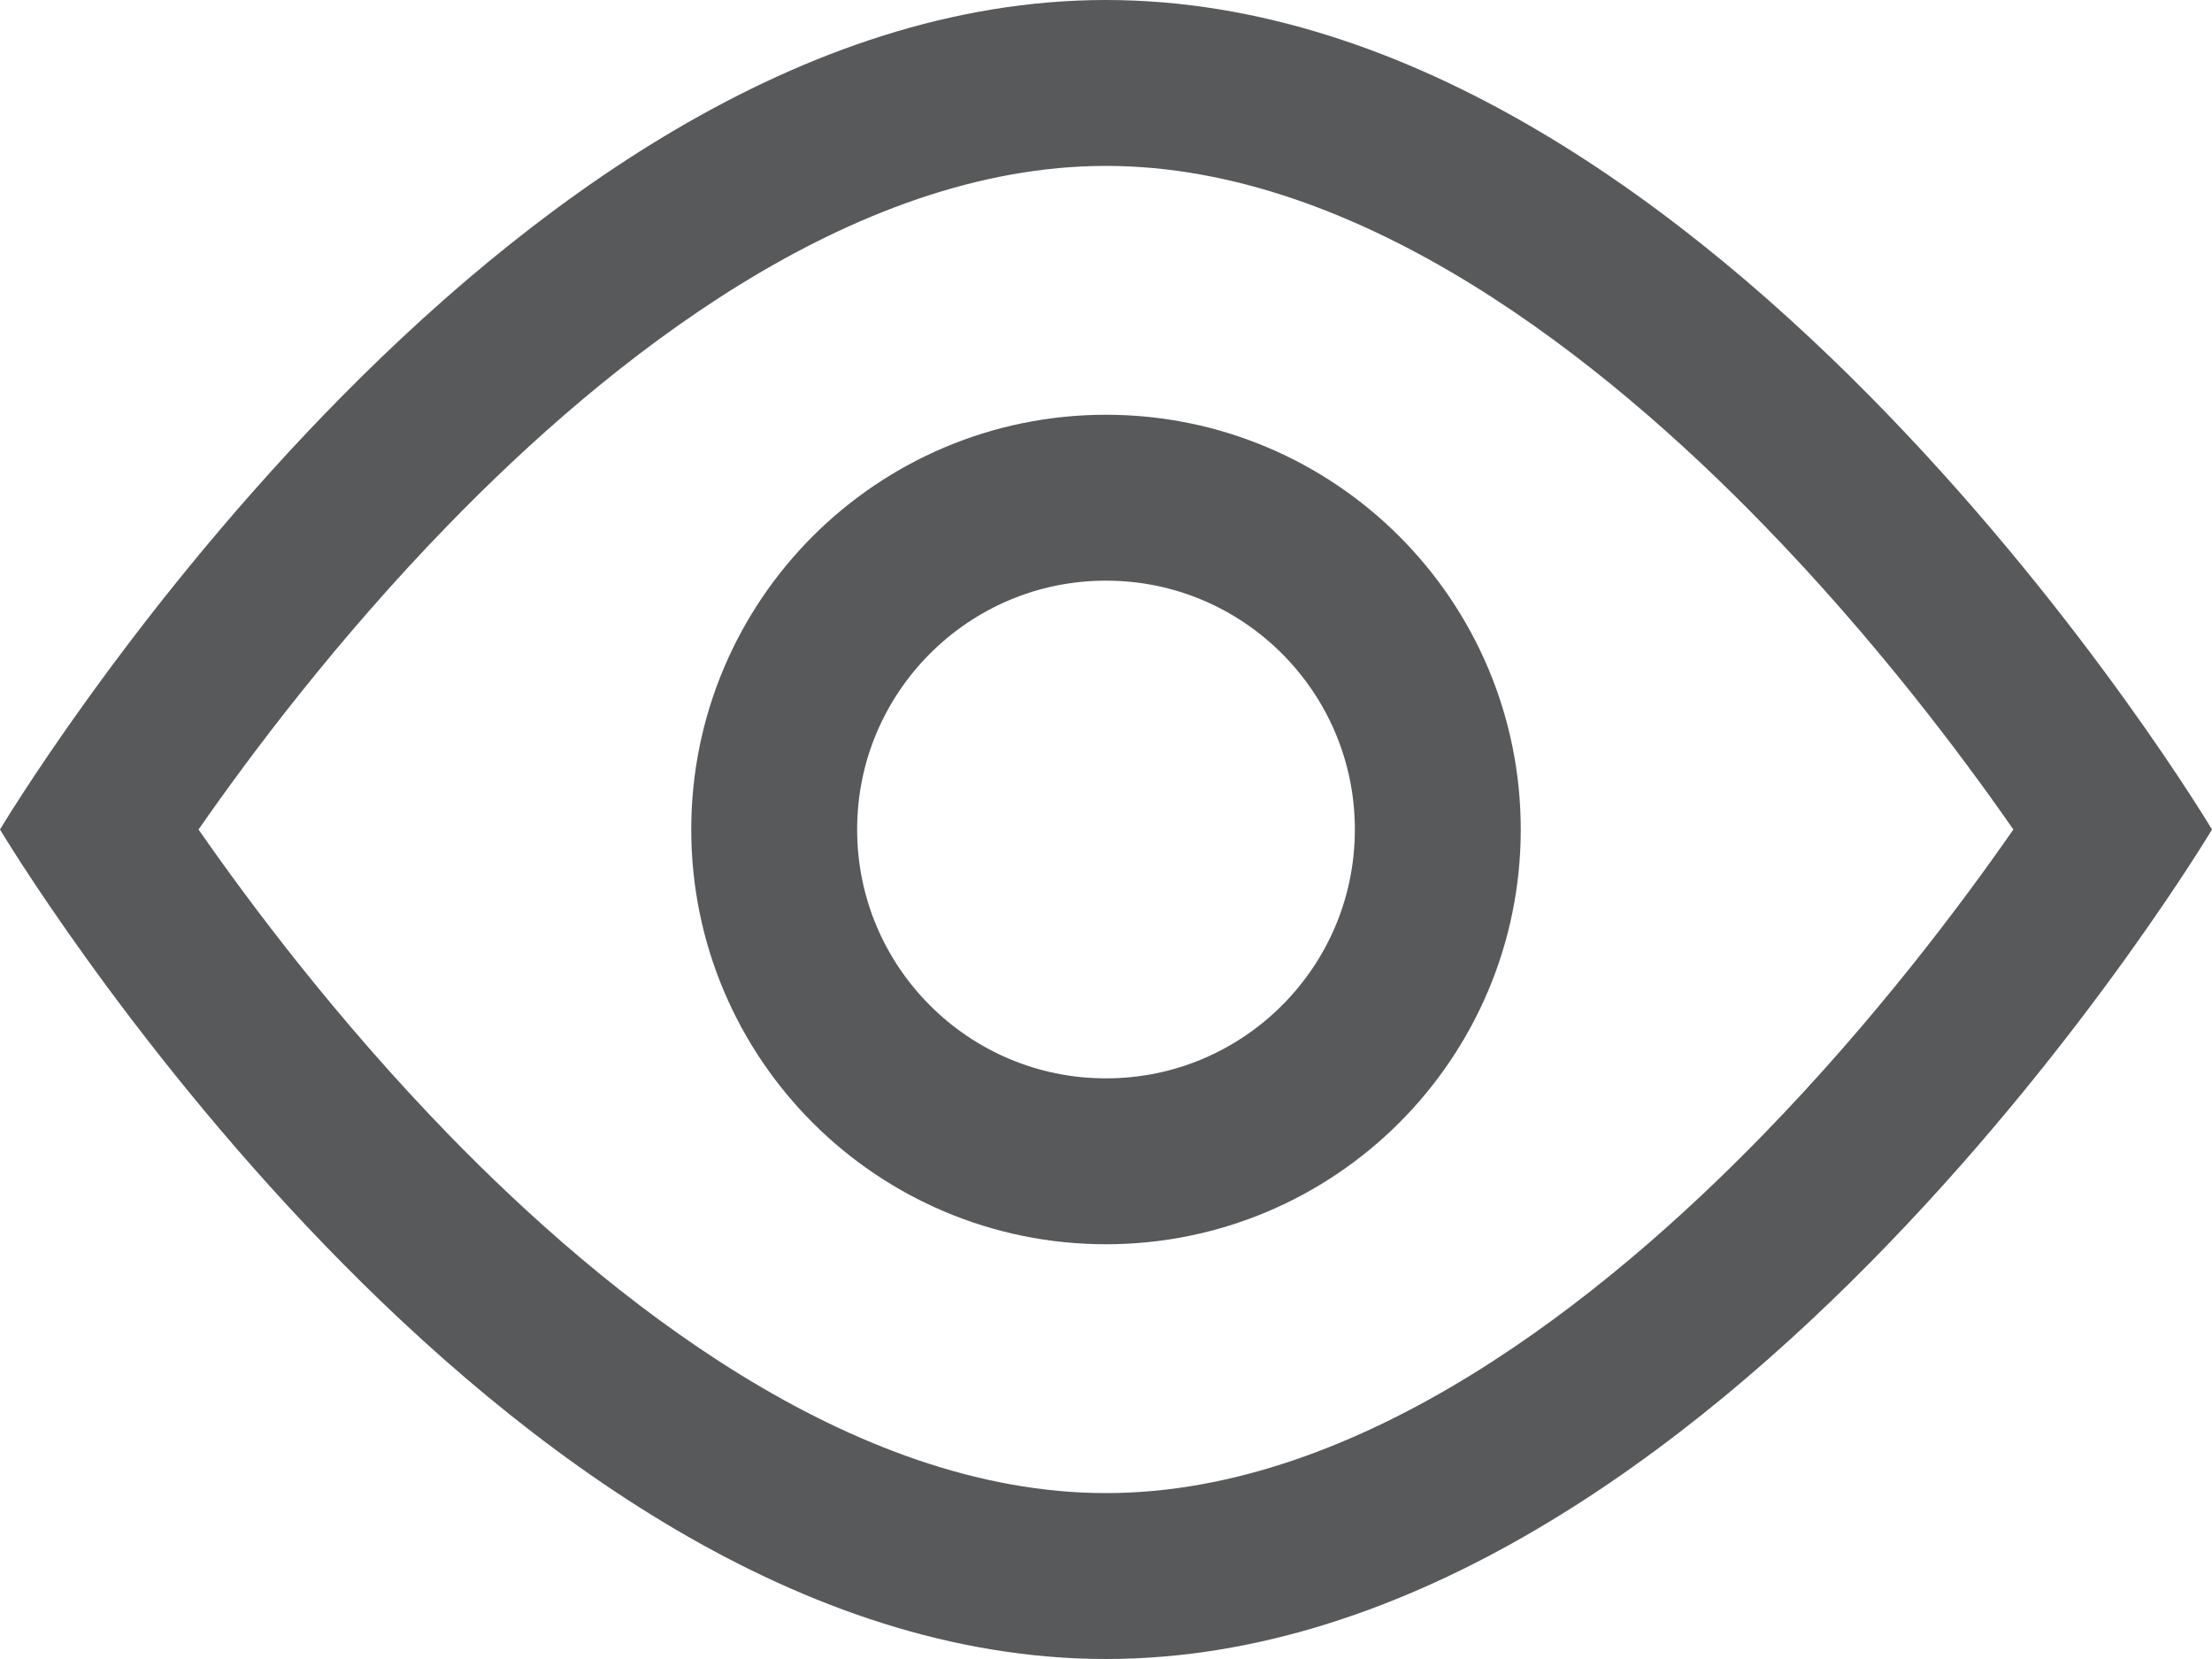
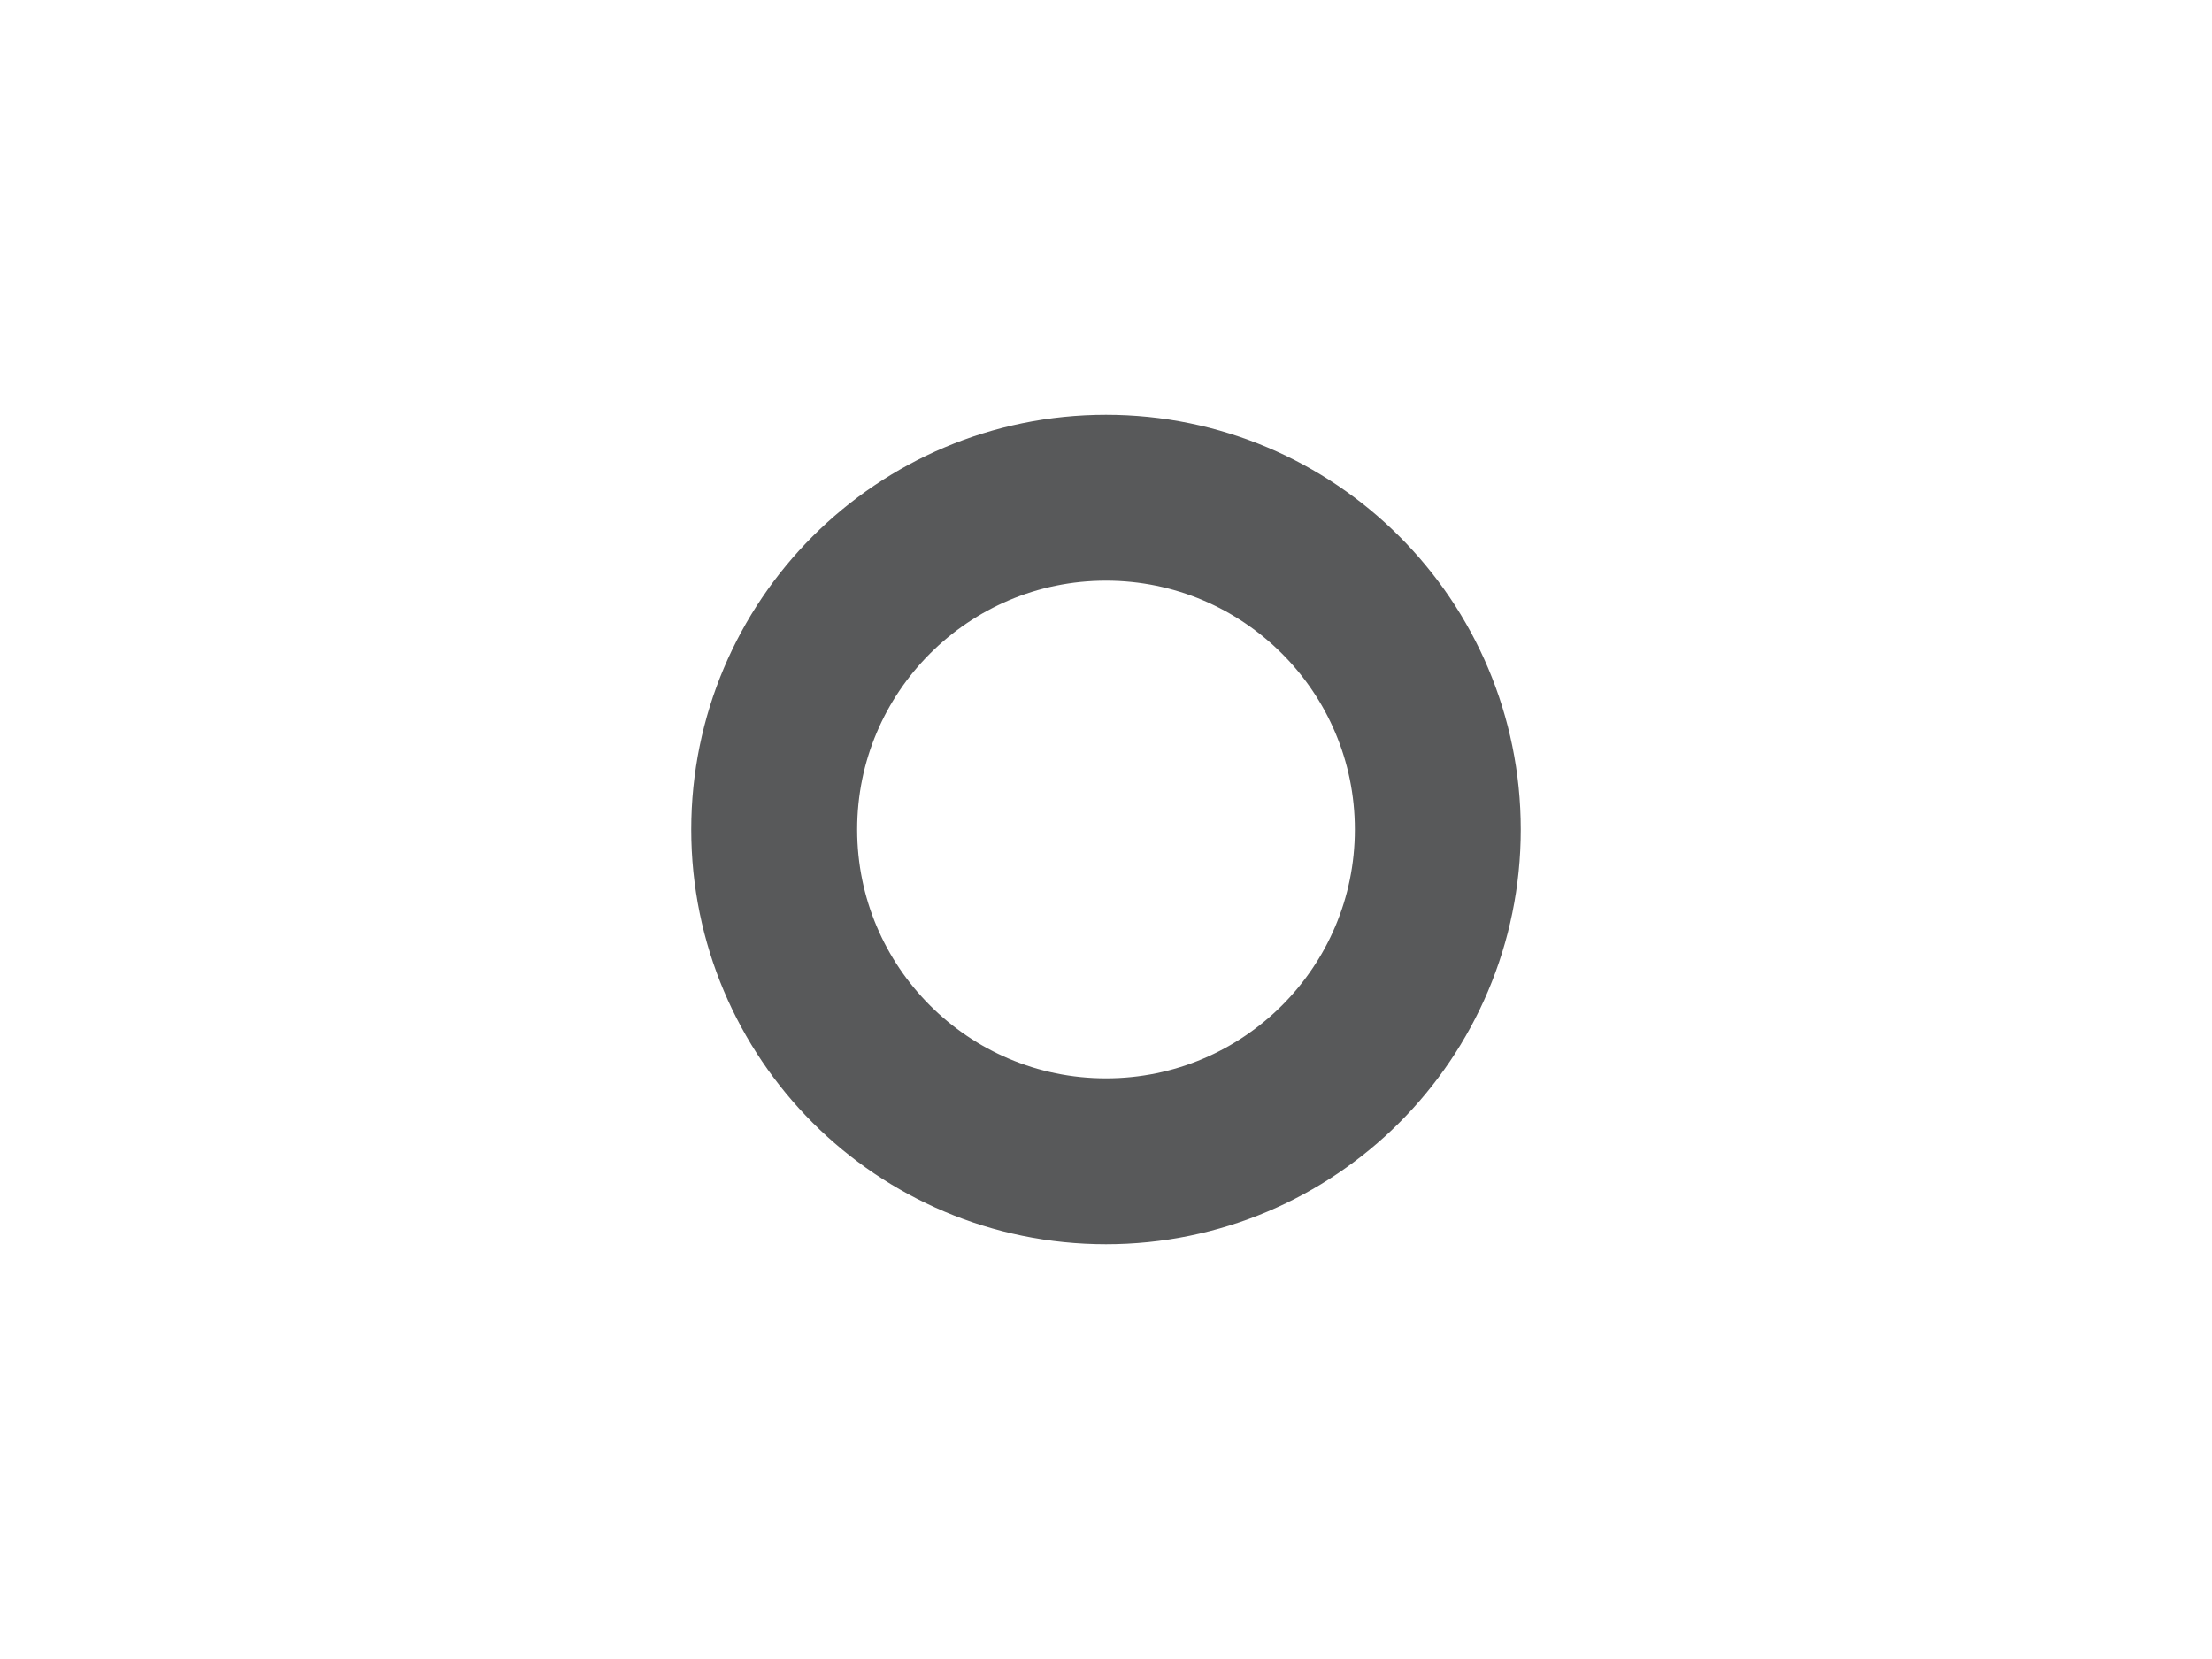
<svg xmlns="http://www.w3.org/2000/svg" width="20px" height="15px" viewBox="0 0 20 15" version="1.1">
  <title>icon_browse</title>
  <desc>Created with Sketch.</desc>
  <g id="v2" stroke="none" stroke-width="1" fill="none" fill-rule="evenodd">
    <g id="学院" transform="translate(-588, -862)">
      <g id="icon_browse" transform="translate(588, 862)">
-         <path d="M10,0 C15.522,0 20,7.5 20,7.5 C20,7.5 15.522,15 10,15 C4.477,15 0,7.5 0,7.5 C0,7.5 4.477,0 10,0 M10,1.5 C7.688,1.5 5.487,3.268 4.048,4.751 C3.051,5.777 2.268,6.819 1.795,7.5 C2.268,8.181 3.051,9.223 4.048,10.25 C5.487,11.732 7.688,13.5 10,13.5 C12.311,13.5 14.512,11.732 15.951,10.25 C16.949,9.223 17.731,8.181 18.204,7.5 C17.731,6.819 16.948,5.777 15.951,4.751 C14.512,3.268 12.311,1.5 10,1.5" id="Fill-9" fill="#58595A" />
        <path d="M10,4.5 C11.656,4.5 13,5.844 13,7.5 C13,9.157 11.656,10.5 10,10.5 C8.343,10.5 7,9.157 7,7.5 C7,5.844 8.343,4.5 10,4.5 Z" id="Stroke-11" stroke="#58595A" stroke-width="1.5" />
      </g>
    </g>
  </g>
</svg>